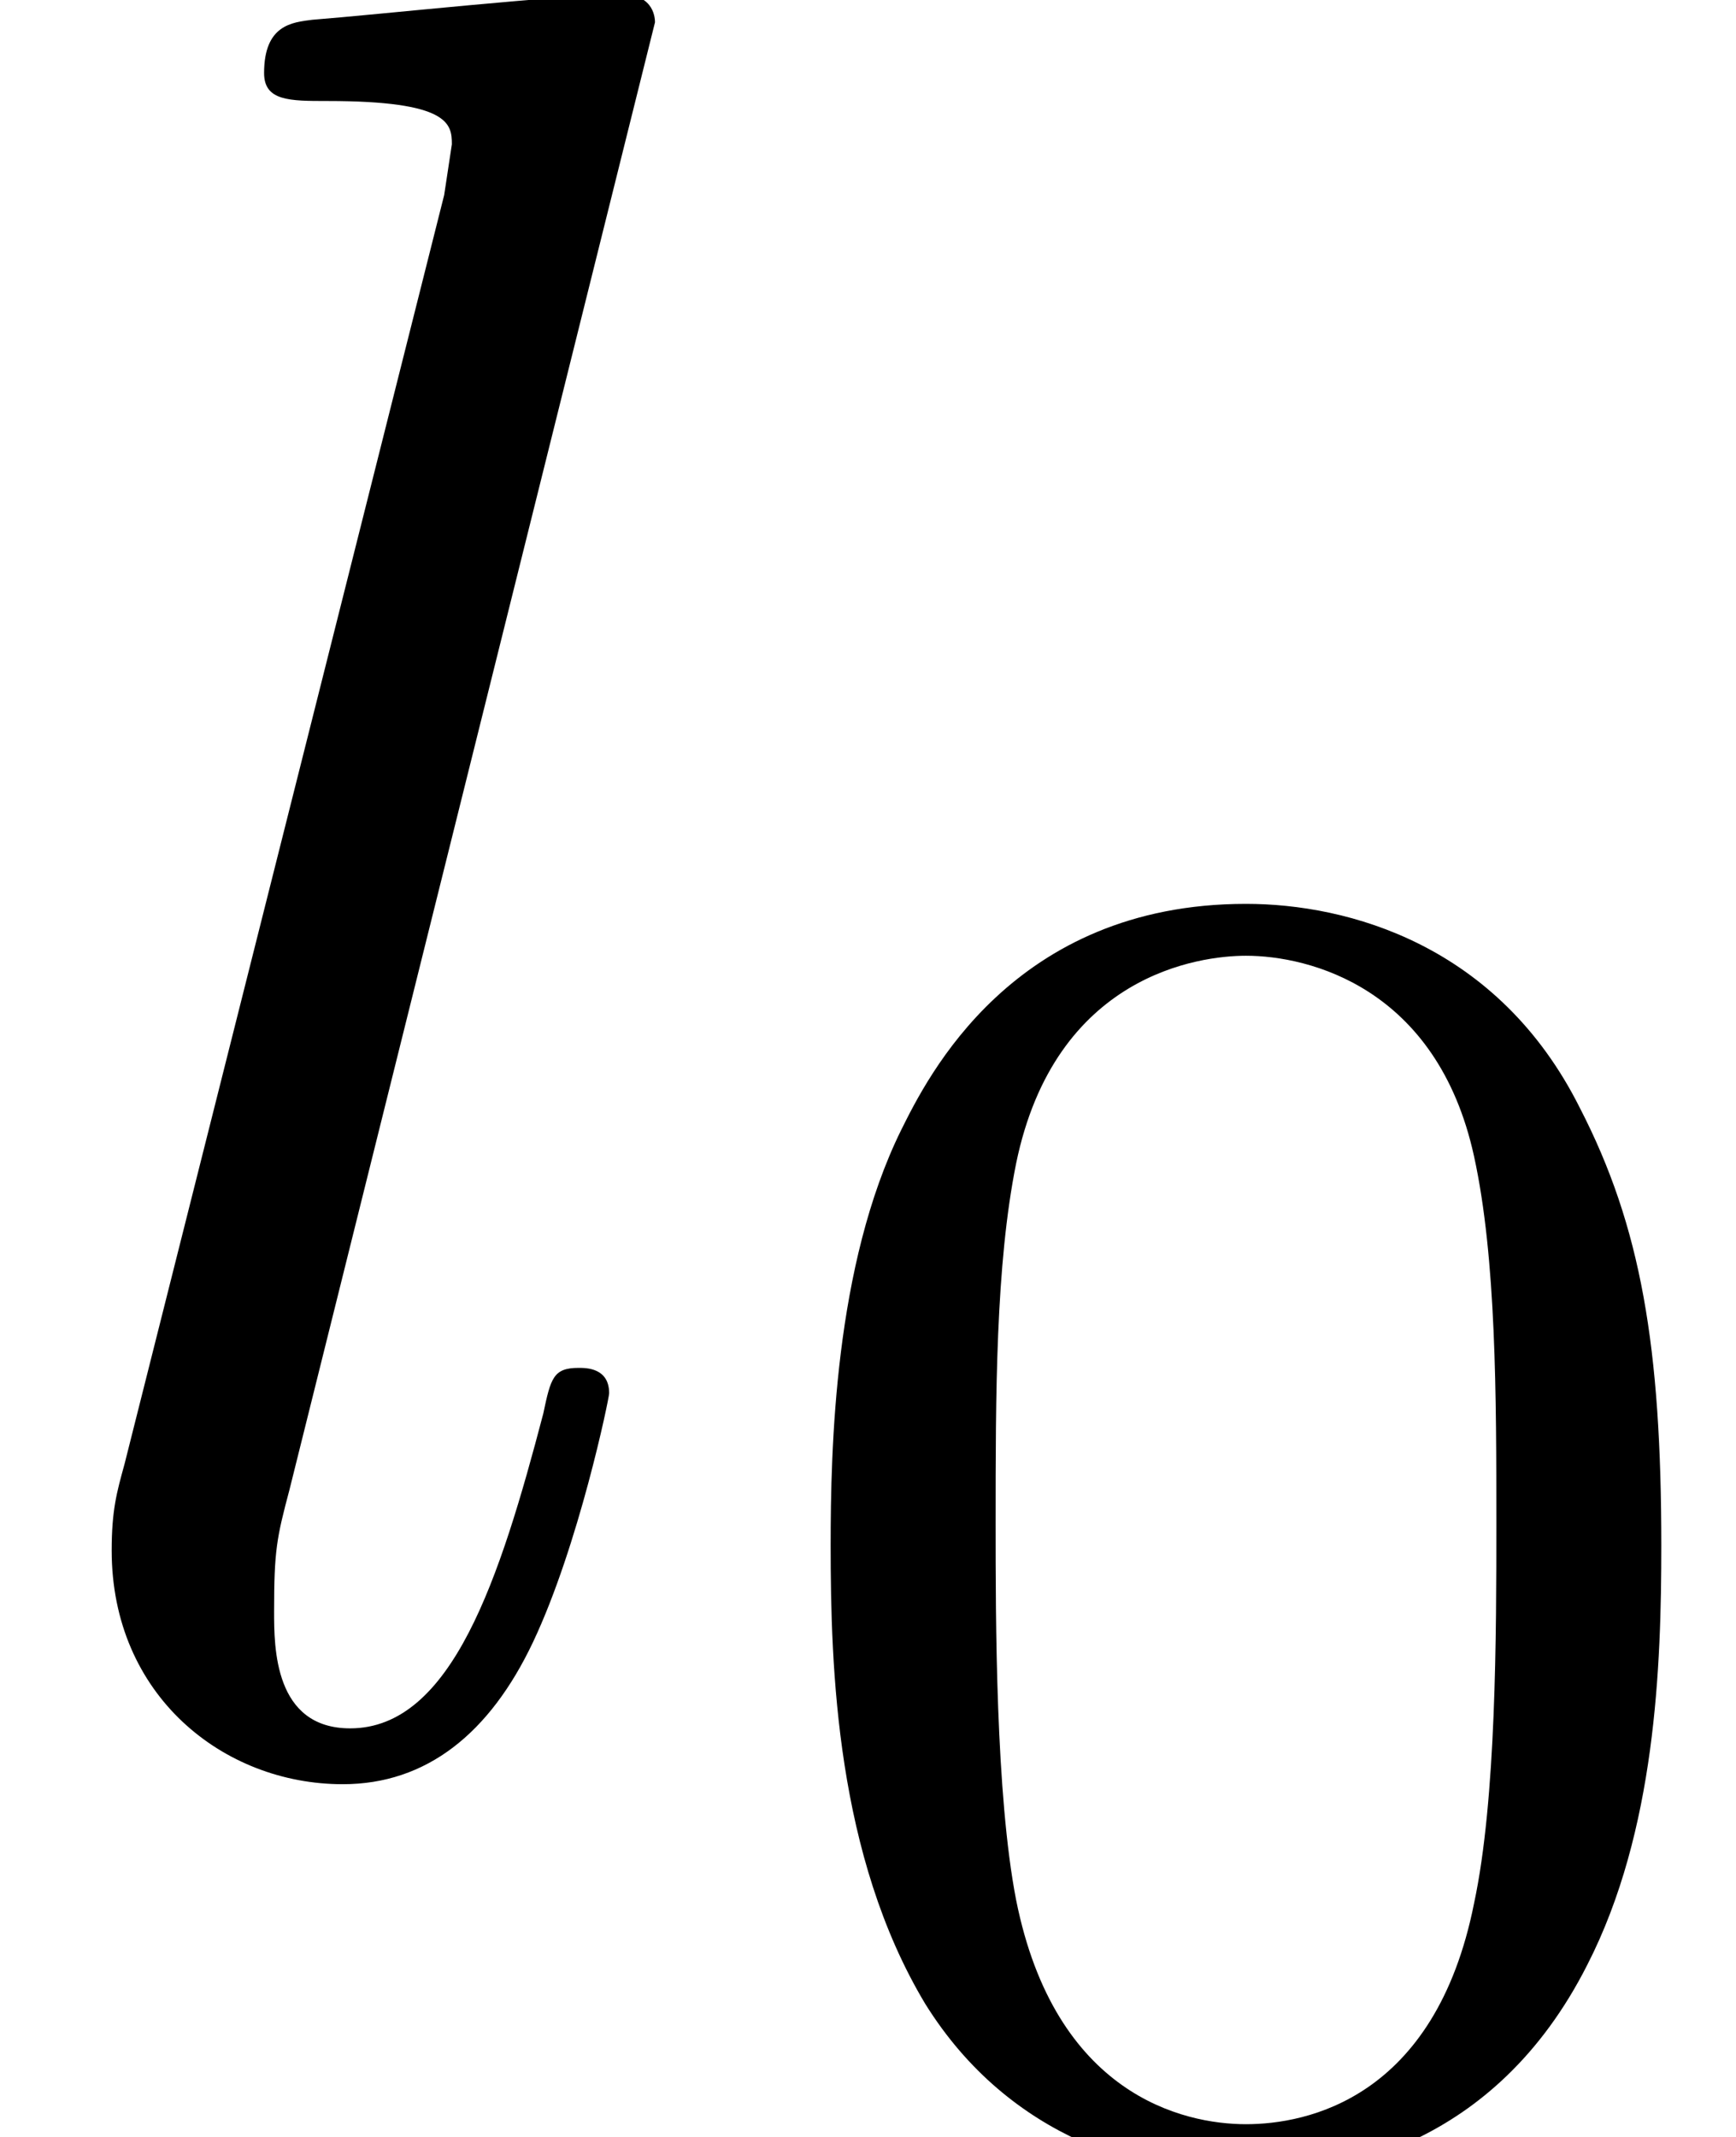
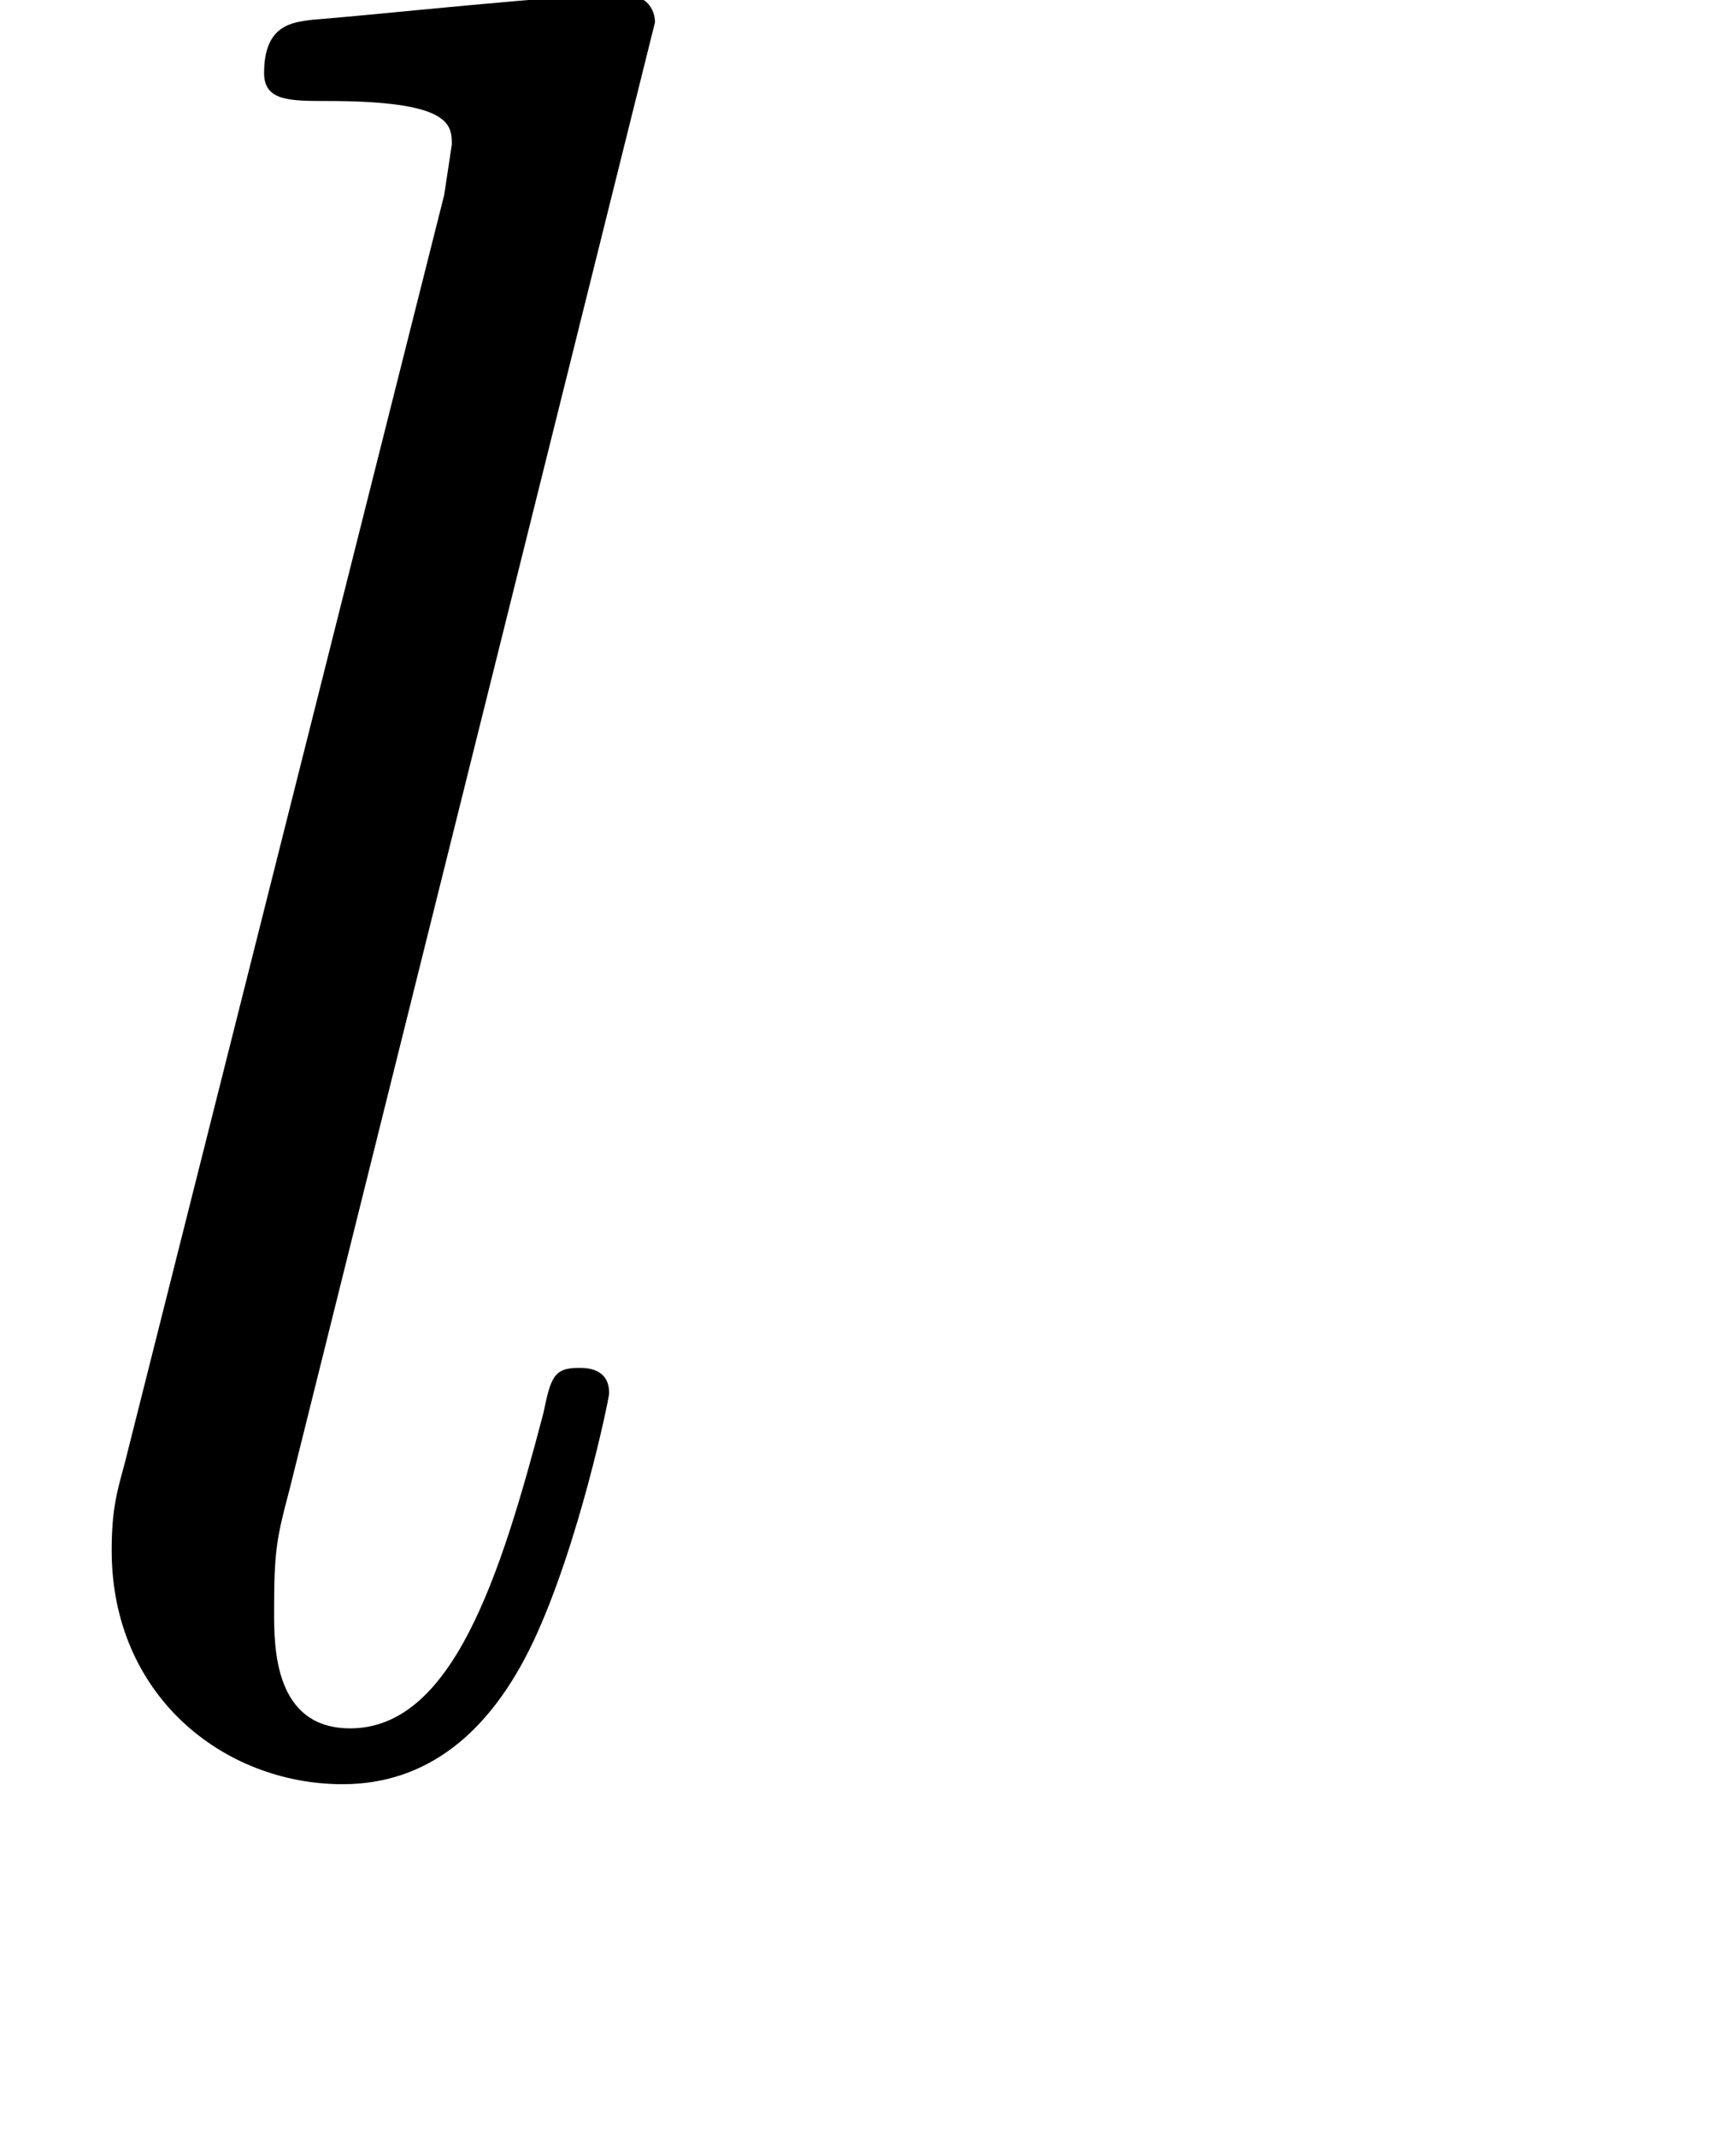
<svg xmlns="http://www.w3.org/2000/svg" xmlns:xlink="http://www.w3.org/1999/xlink" height="9.184pt" version="1.1" viewBox="70.735 61.195 7.461 9.184" width="7.461pt">
  <defs>
    <path d="M2.815 -7.451C2.815 -7.462 2.815 -7.571 2.673 -7.571C2.422 -7.571 1.625 -7.484 1.342 -7.462C1.255 -7.451 1.135 -7.44 1.135 -7.233C1.135 -7.113 1.244 -7.113 1.407 -7.113C1.931 -7.113 1.942 -7.015 1.942 -6.927L1.909 -6.709L0.535 -1.255C0.502 -1.135 0.48 -1.058 0.48 -0.884C0.48 -0.262 0.96 0.12 1.473 0.12C1.833 0.12 2.105 -0.098 2.291 -0.491C2.487 -0.905 2.618 -1.538 2.618 -1.56C2.618 -1.669 2.52 -1.669 2.487 -1.669C2.378 -1.669 2.367 -1.625 2.335 -1.473C2.149 -0.764 1.942 -0.12 1.505 -0.12C1.178 -0.12 1.178 -0.469 1.178 -0.622C1.178 -0.884 1.189 -0.938 1.244 -1.145L2.815 -7.451Z" id="g0-108" />
-     <path d="M3.897 -2.542C3.897 -3.395 3.81 -3.913 3.547 -4.423C3.196 -5.125 2.55 -5.3 2.112 -5.3C1.108 -5.3 0.741 -4.551 0.63 -4.328C0.343 -3.746 0.327 -2.957 0.327 -2.542C0.327 -2.016 0.351 -1.211 0.733 -0.574C1.1 0.016 1.69 0.167 2.112 0.167C2.495 0.167 3.18 0.048 3.579 -0.741C3.873 -1.315 3.897 -2.024 3.897 -2.542ZM2.112 -0.056C1.841 -0.056 1.291 -0.183 1.124 -1.02C1.036 -1.474 1.036 -2.224 1.036 -2.638C1.036 -3.188 1.036 -3.746 1.124 -4.184C1.291 -4.997 1.913 -5.077 2.112 -5.077C2.383 -5.077 2.933 -4.941 3.092 -4.216C3.188 -3.778 3.188 -3.18 3.188 -2.638C3.188 -2.168 3.188 -1.451 3.092 -1.004C2.925 -0.167 2.375 -0.056 2.112 -0.056Z" id="g1-48" />
  </defs>
  <g id="page1">
    <use x="70.735" xlink:href="#g0-108" y="68.742" />
    <use x="73.978" xlink:href="#g1-48" y="70.379" />
  </g>
</svg>